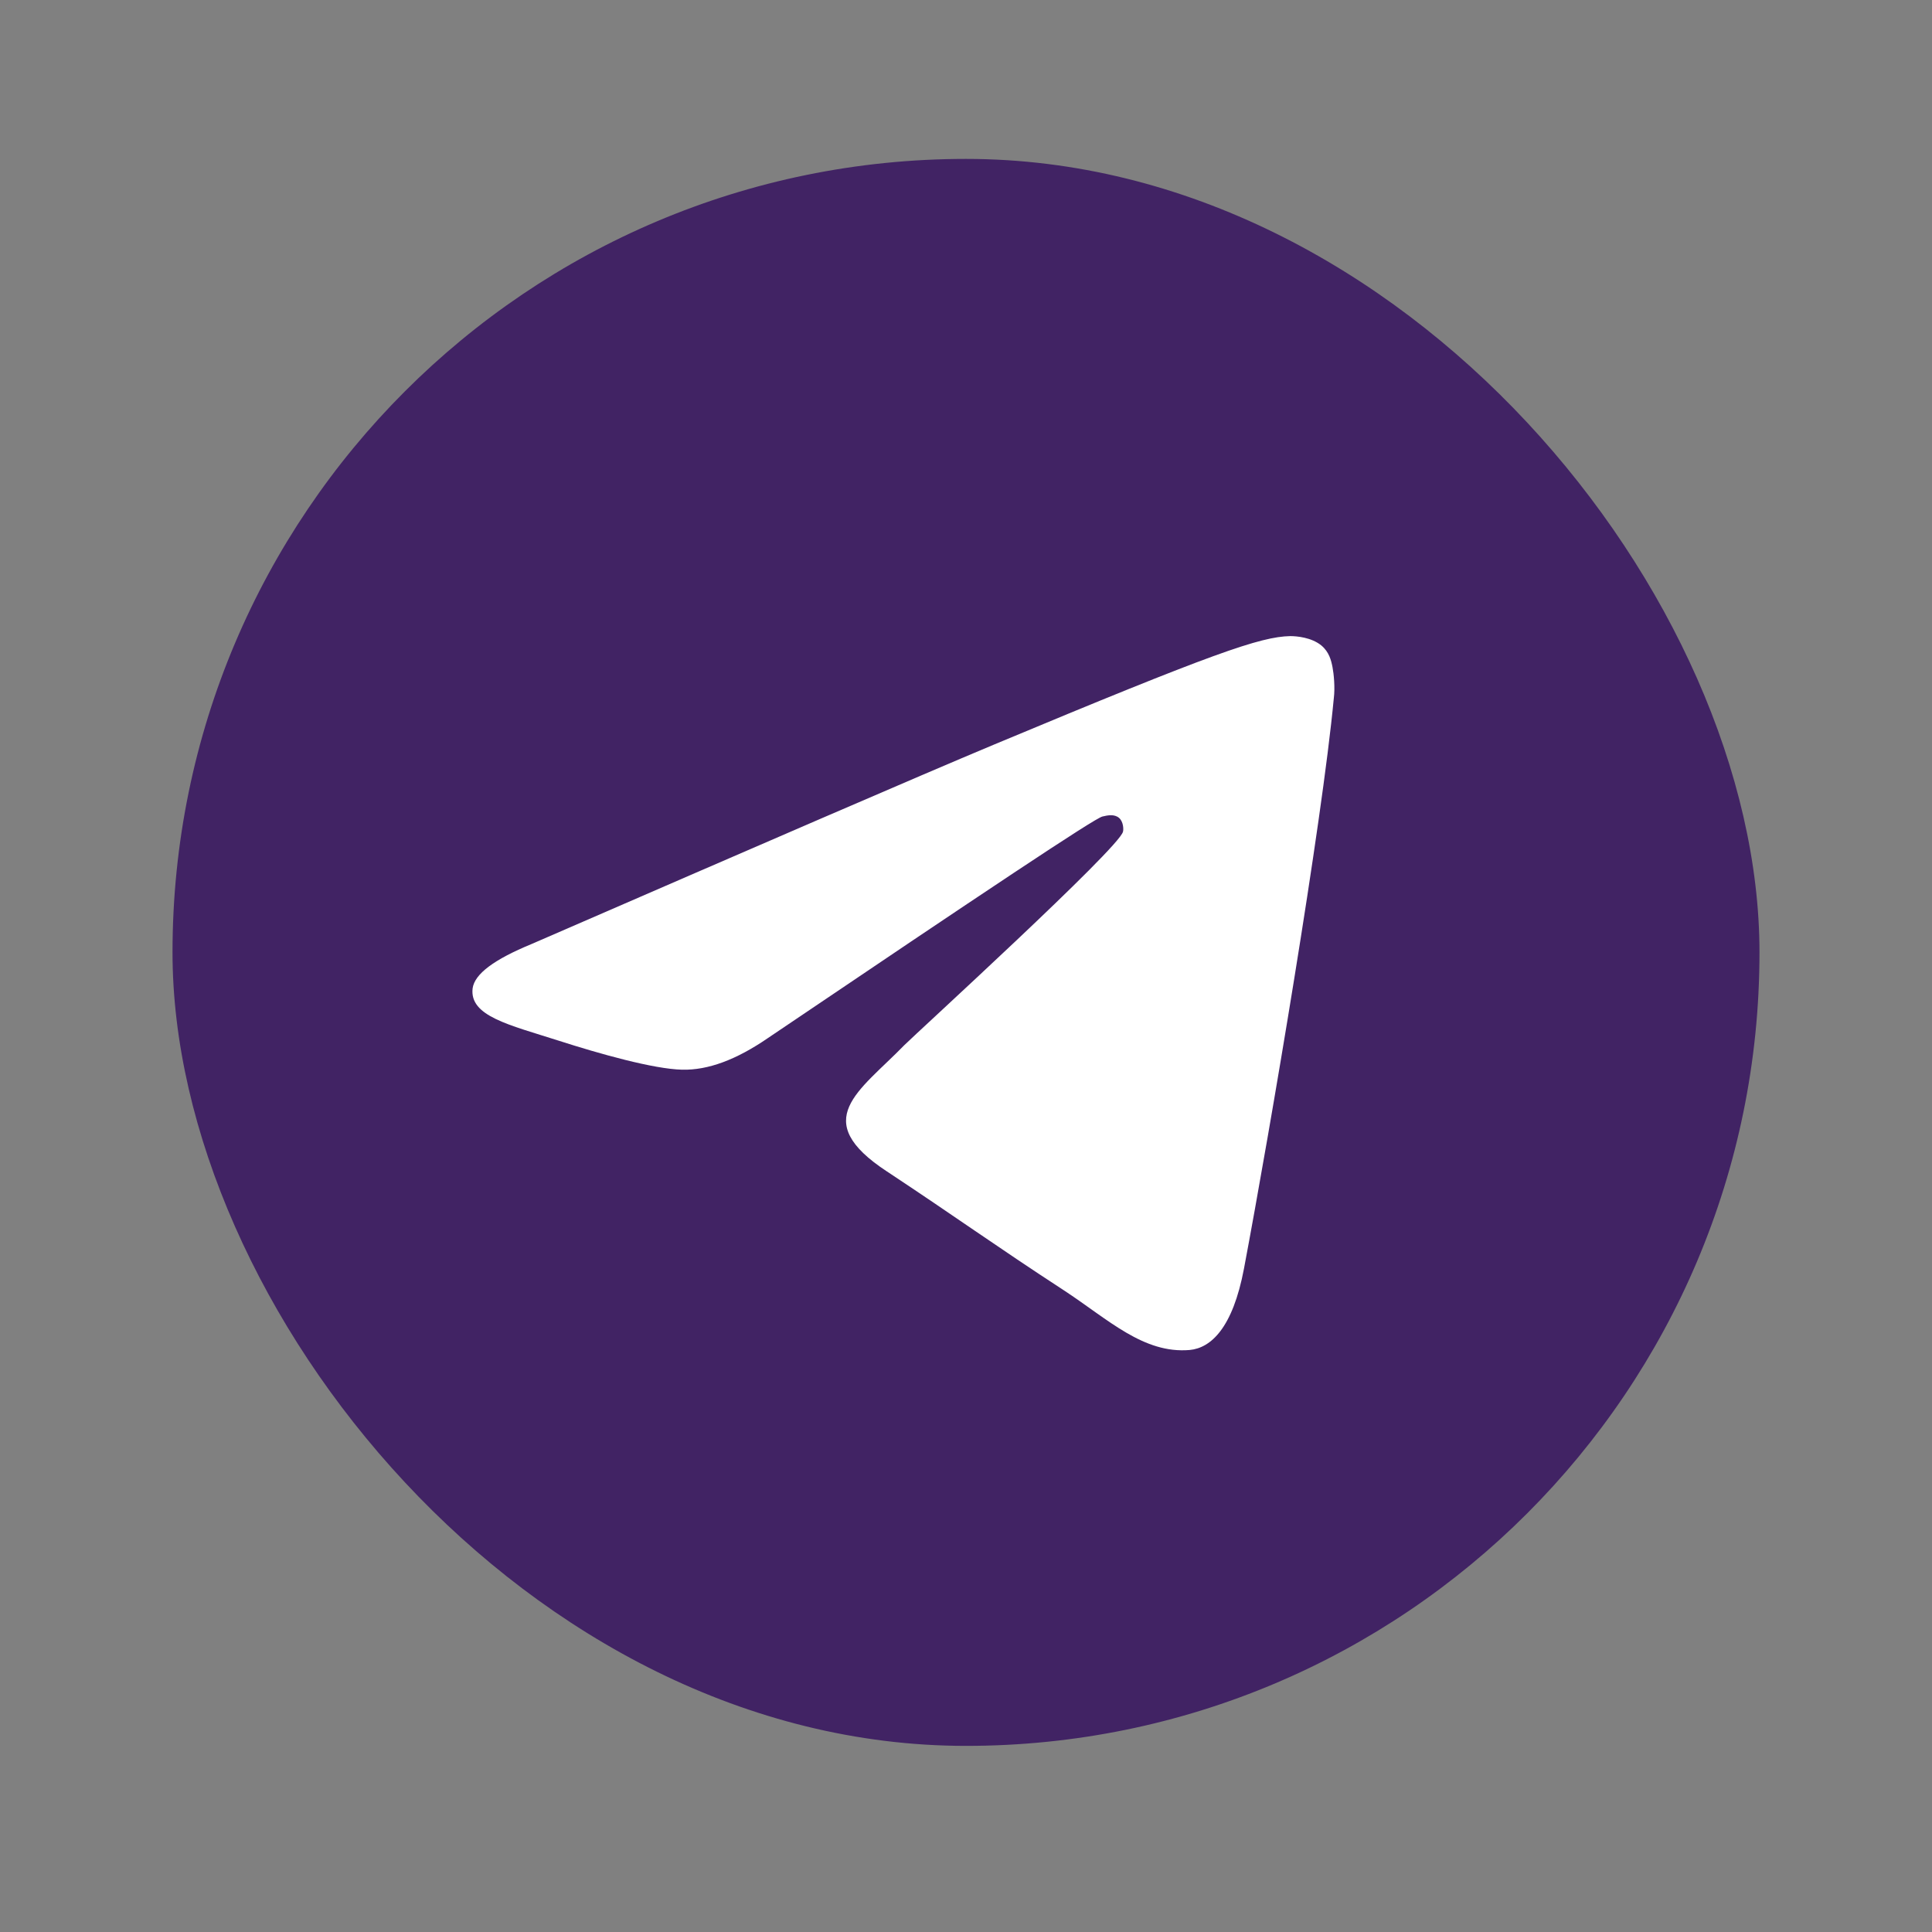
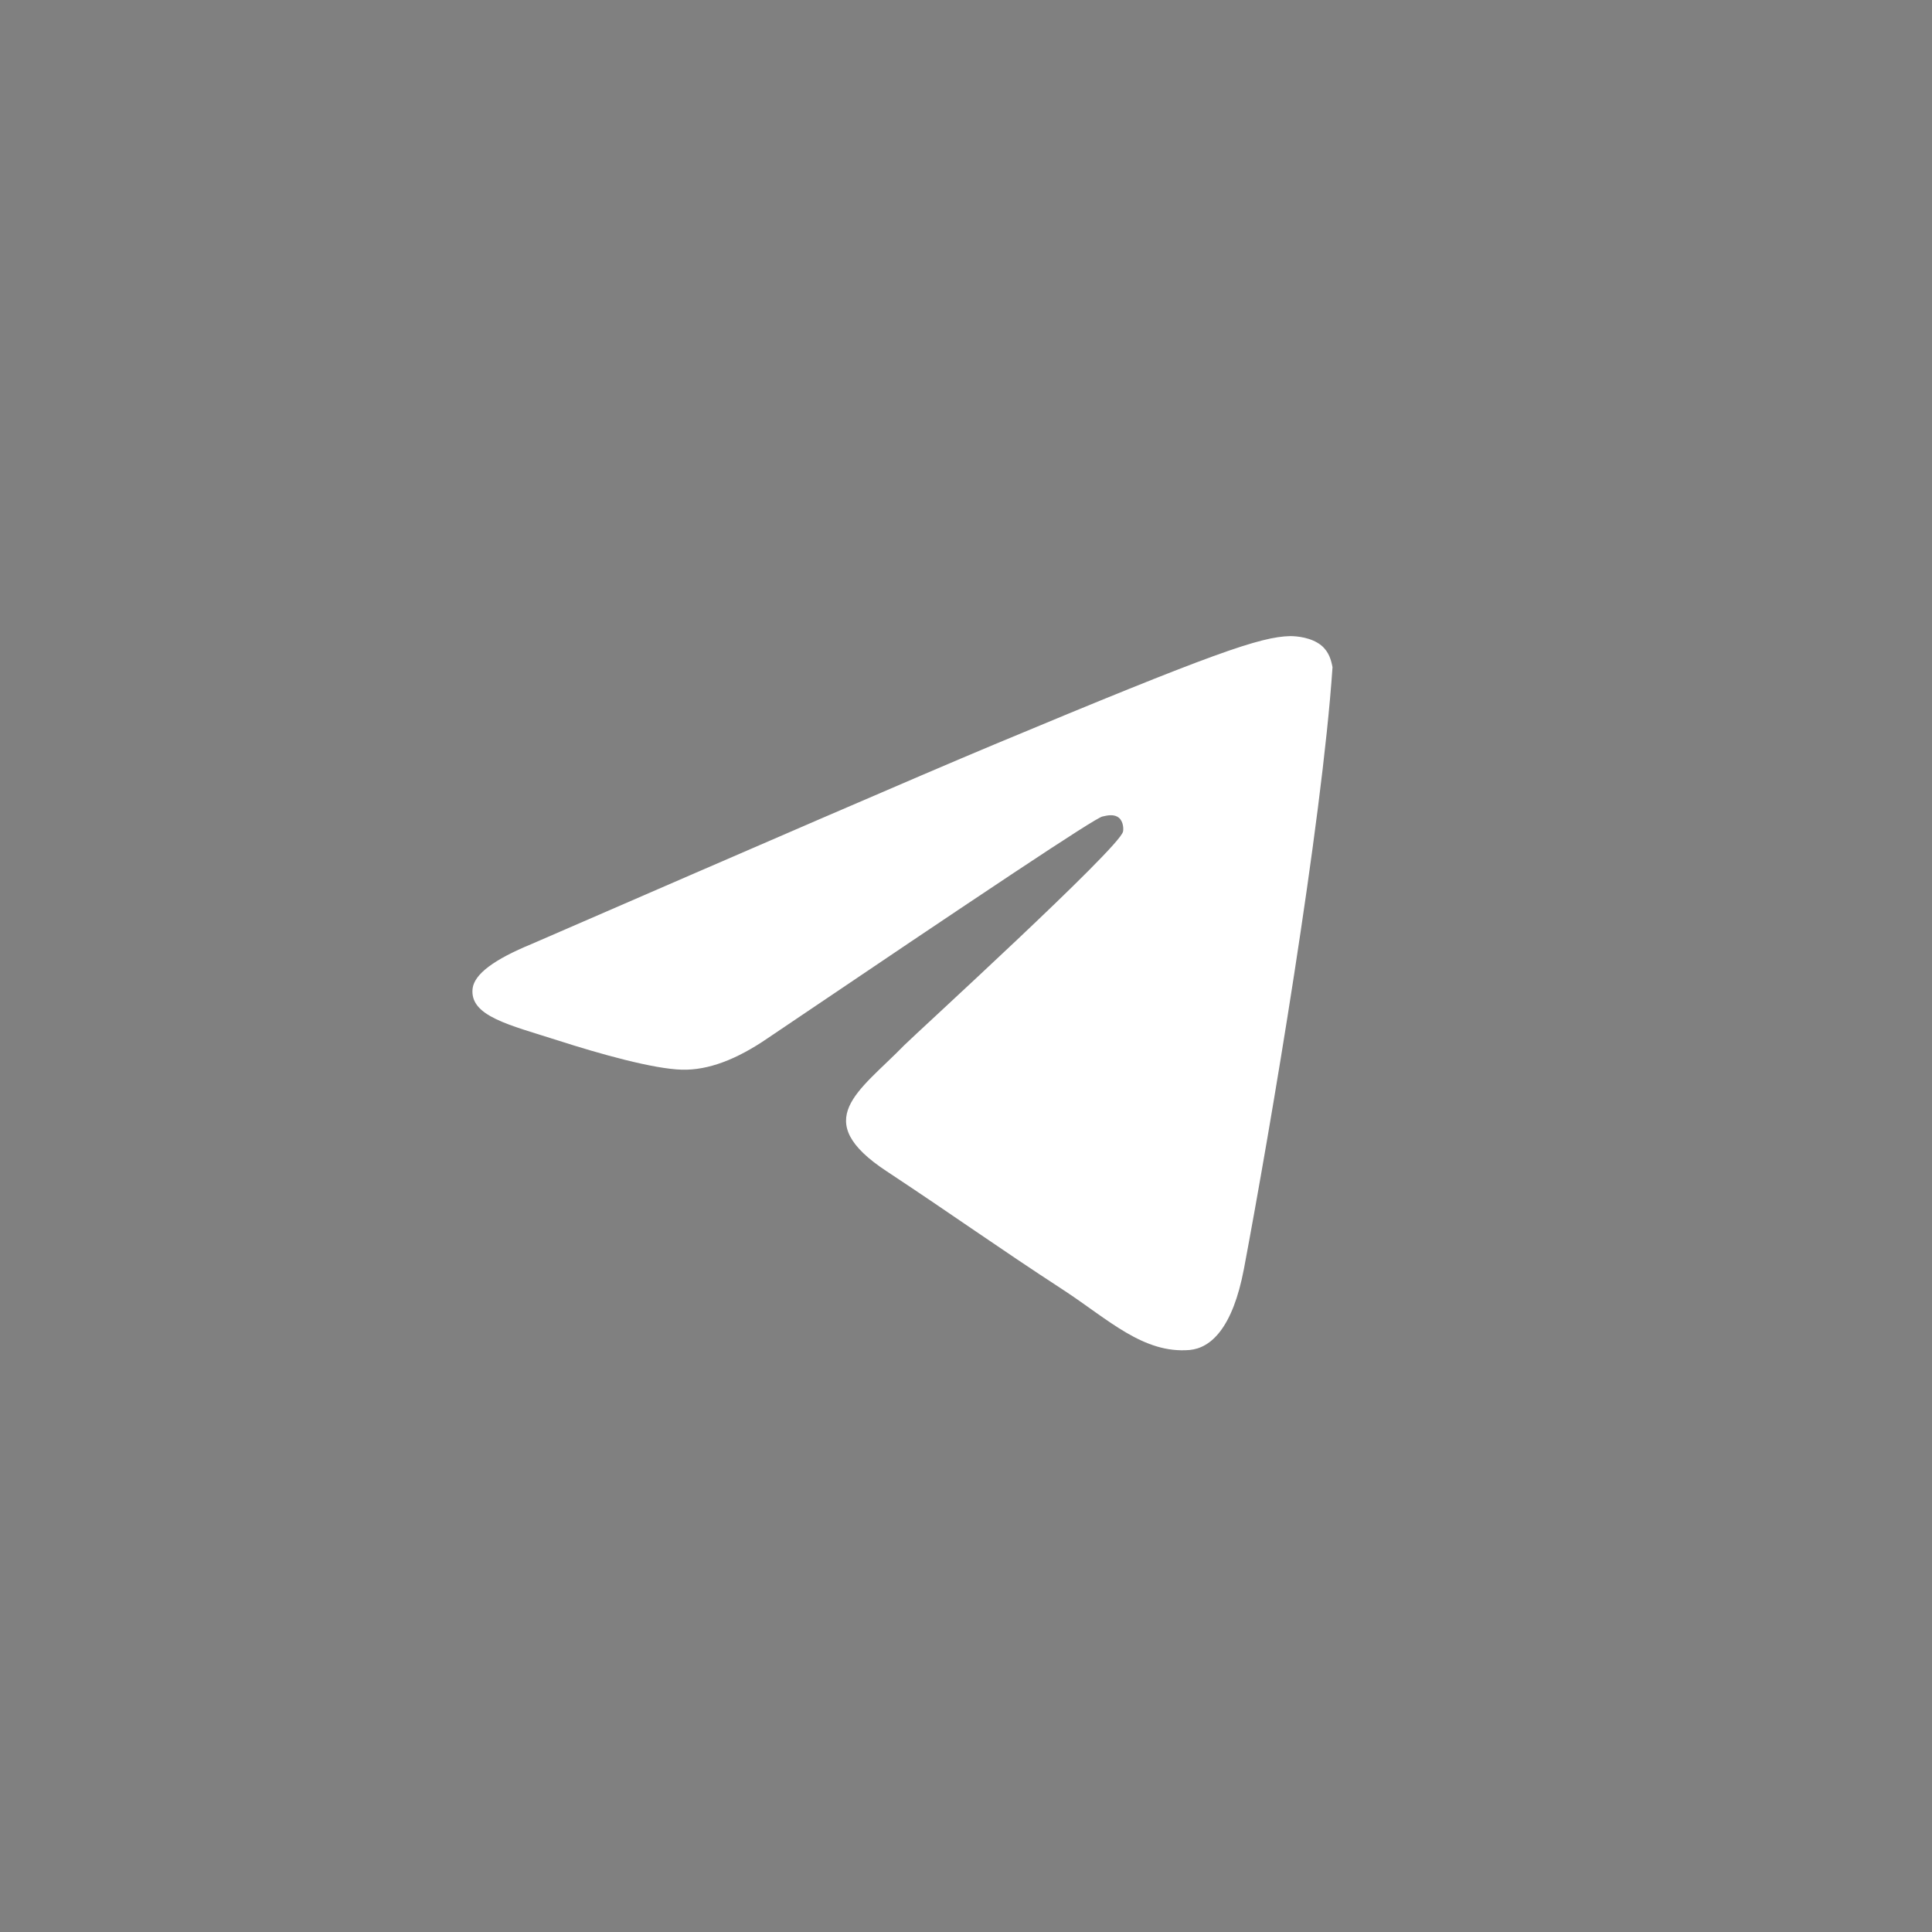
<svg xmlns="http://www.w3.org/2000/svg" width="24" height="24" viewBox="0 0 24 24" fill="none">
  <rect x="0" y="0" width="24" height="24" fill="#808080" stroke="none" />
-   <rect x="2.143" y="1.974" width="19.714" height="19.714" rx="9.857" fill="#412364" />
-   <path fill-rule="evenodd" clip-rule="evenodd" d="M6.601 11.728C9.475 10.48 11.388 9.651 12.349 9.249C15.083 8.107 15.658 7.91 16.027 7.902C16.11 7.902 16.29 7.918 16.413 8.017C16.512 8.099 16.537 8.206 16.553 8.288C16.569 8.37 16.586 8.542 16.569 8.674C16.422 10.234 15.781 14.019 15.453 15.76C15.313 16.499 15.042 16.745 14.779 16.77C14.205 16.819 13.769 16.392 13.219 16.031C12.349 15.464 11.864 15.111 11.019 14.553C10.042 13.912 10.674 13.559 11.232 12.985C11.38 12.837 13.901 10.538 13.95 10.332C13.958 10.308 13.958 10.209 13.901 10.16C13.843 10.111 13.761 10.127 13.695 10.143C13.605 10.16 12.226 11.08 9.541 12.894C9.147 13.165 8.794 13.296 8.473 13.288C8.12 13.28 7.447 13.091 6.938 12.927C6.322 12.73 5.83 12.623 5.871 12.278C5.895 12.098 6.142 11.917 6.601 11.728Z" fill="white" />
+   <path fill-rule="evenodd" clip-rule="evenodd" d="M6.601 11.728C9.475 10.48 11.388 9.651 12.349 9.249C15.083 8.107 15.658 7.91 16.027 7.902C16.11 7.902 16.29 7.918 16.413 8.017C16.512 8.099 16.537 8.206 16.553 8.288C16.422 10.234 15.781 14.019 15.453 15.76C15.313 16.499 15.042 16.745 14.779 16.77C14.205 16.819 13.769 16.392 13.219 16.031C12.349 15.464 11.864 15.111 11.019 14.553C10.042 13.912 10.674 13.559 11.232 12.985C11.38 12.837 13.901 10.538 13.95 10.332C13.958 10.308 13.958 10.209 13.901 10.16C13.843 10.111 13.761 10.127 13.695 10.143C13.605 10.16 12.226 11.08 9.541 12.894C9.147 13.165 8.794 13.296 8.473 13.288C8.12 13.28 7.447 13.091 6.938 12.927C6.322 12.73 5.83 12.623 5.871 12.278C5.895 12.098 6.142 11.917 6.601 11.728Z" fill="white" />
</svg>